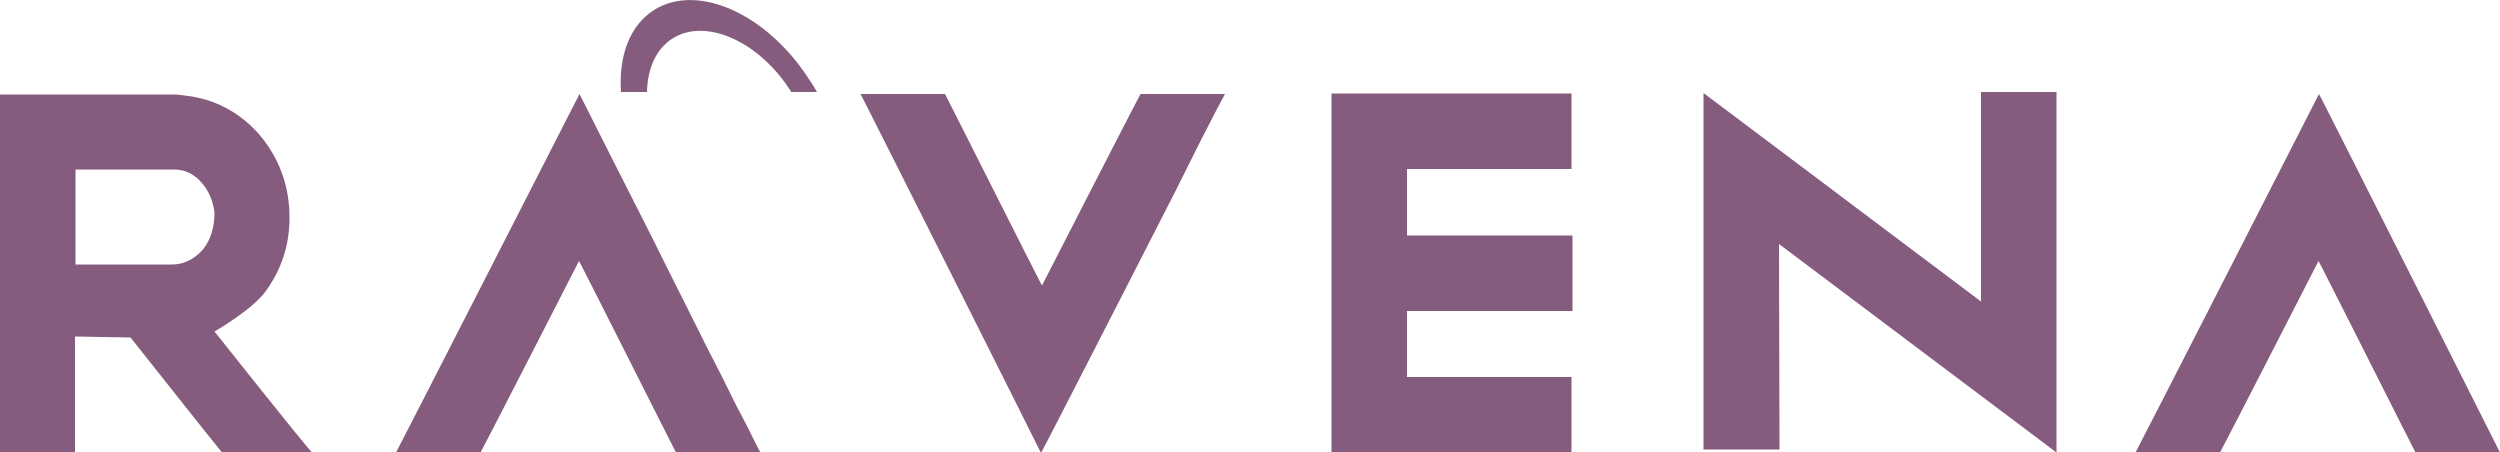
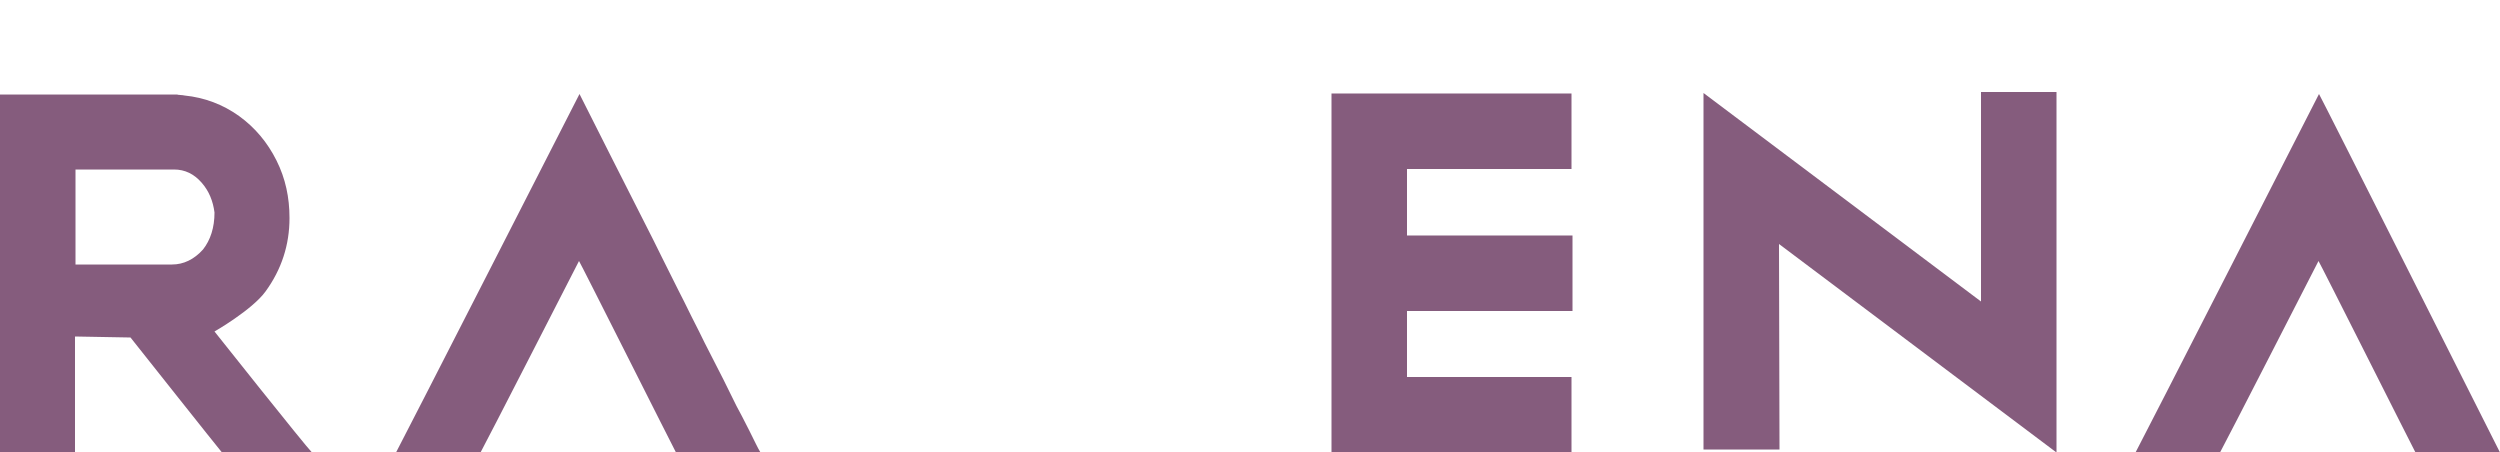
<svg xmlns="http://www.w3.org/2000/svg" version="1.1" id="Capa_1" x="0px" y="0px" viewBox="0 0 500 90.5" style="enable-background:new 0 0 500 90.5;" xml:space="preserve">
  <style type="text/css">
	.st0{fill:#855C7D;}
</style>
  <g>
-     <path class="st0" d="M129.4,18.4c0.1-4.7,1.8-8.6,5.1-10.7c6.6-4.2,17.3,0.5,23.7,10.6c0,0,0,0,0,0.1h5.2c-0.5-0.8-0.9-1.6-1.5-2.4   c-8.4-13.2-22.4-19.5-31.1-14c-4.9,3.1-7.1,9.3-6.6,16.4H129.4z" />
    <path class="st0" d="M0,90.5V18.9h35.4c0.1,0.1,1.2,0.1,1.5,0.2c4,0.4,7.7,1.8,10.9,4.1c3.2,2.3,5.7,5.3,7.5,8.9   c1.8,3.6,2.6,7.4,2.6,11.5c0,5.4-1.6,10.3-4.8,14.7c-2.7,3.7-10.2,8-10.2,8S61,89.1,62.4,90.5h-18c-0.3-0.3-18.3-23-18.3-23   l-11.1-0.2v23.2H0z M15.1,52.9h19.3c2.3,0,4.4-1,6.2-3c1.5-1.9,2.3-4.4,2.3-7.4c-0.3-2.3-1.1-4.3-2.6-6c-1.5-1.7-3.3-2.6-5.5-2.6   H15.1V52.9z" />
-     <path class="st0" d="M172.1,18.8H189c0.4,0.7,19.3,38.3,19.4,38.3c0,0,19.1-37.3,19.7-38.3H245c-1.1,2-2.7,5.1-4.8,9.2   c-0.6,1.2-1.5,3-2.7,5.4c-1.2,2.4-2.1,4.2-2.7,5.4c-0.7,1.4-26.5,51.8-26.6,51.8C208.2,90.5,172.6,19.6,172.1,18.8z" />
    <path class="st0" d="M340.7,89.9V18.6l55.5,41.7V18.4h15.1v72.1l-55.5-41.7l0.1,41.1H340.7z" />
    <path class="st0" d="M152.1,90.5h-16.9c-0.4-0.7-19.3-38.3-19.4-38.3c0,0-19.1,37.3-19.7,38.3H79.2c1.1-2,36.7-71.7,36.7-71.7   s12.7,25.2,13.4,26.5c0.7,1.4,1.8,3.5,3.2,6.4c1.4,2.8,2.5,5,3.2,6.4c0.6,1.2,1.5,2.9,2.6,5.2c1.2,2.3,2,4,2.6,5.2   c2.9,5.6,5,9.8,6.4,12.7c0.6,1.1,1.5,2.8,2.6,5C150.9,88.2,151.6,89.7,152.1,90.5z" />
    <path class="st0" d="M500,90.5h-16.9c-0.4-0.7-19.3-38.3-19.4-38.3c0,0-19.1,37.3-19.7,38.3h-16.9c1.1-2,36.7-71.7,36.7-71.7   C463.9,18.8,499.6,89.7,500,90.5z" />
    <polygon class="st0" points="314.3,33.8 314.3,18.7 266.3,18.7 266.3,90.5 314.3,90.5 314.3,75.4 281.4,75.4 281.4,62.2    314.5,62.2 314.5,47.1 281.4,47.1 281.4,33.8  " />
  </g>
</svg>